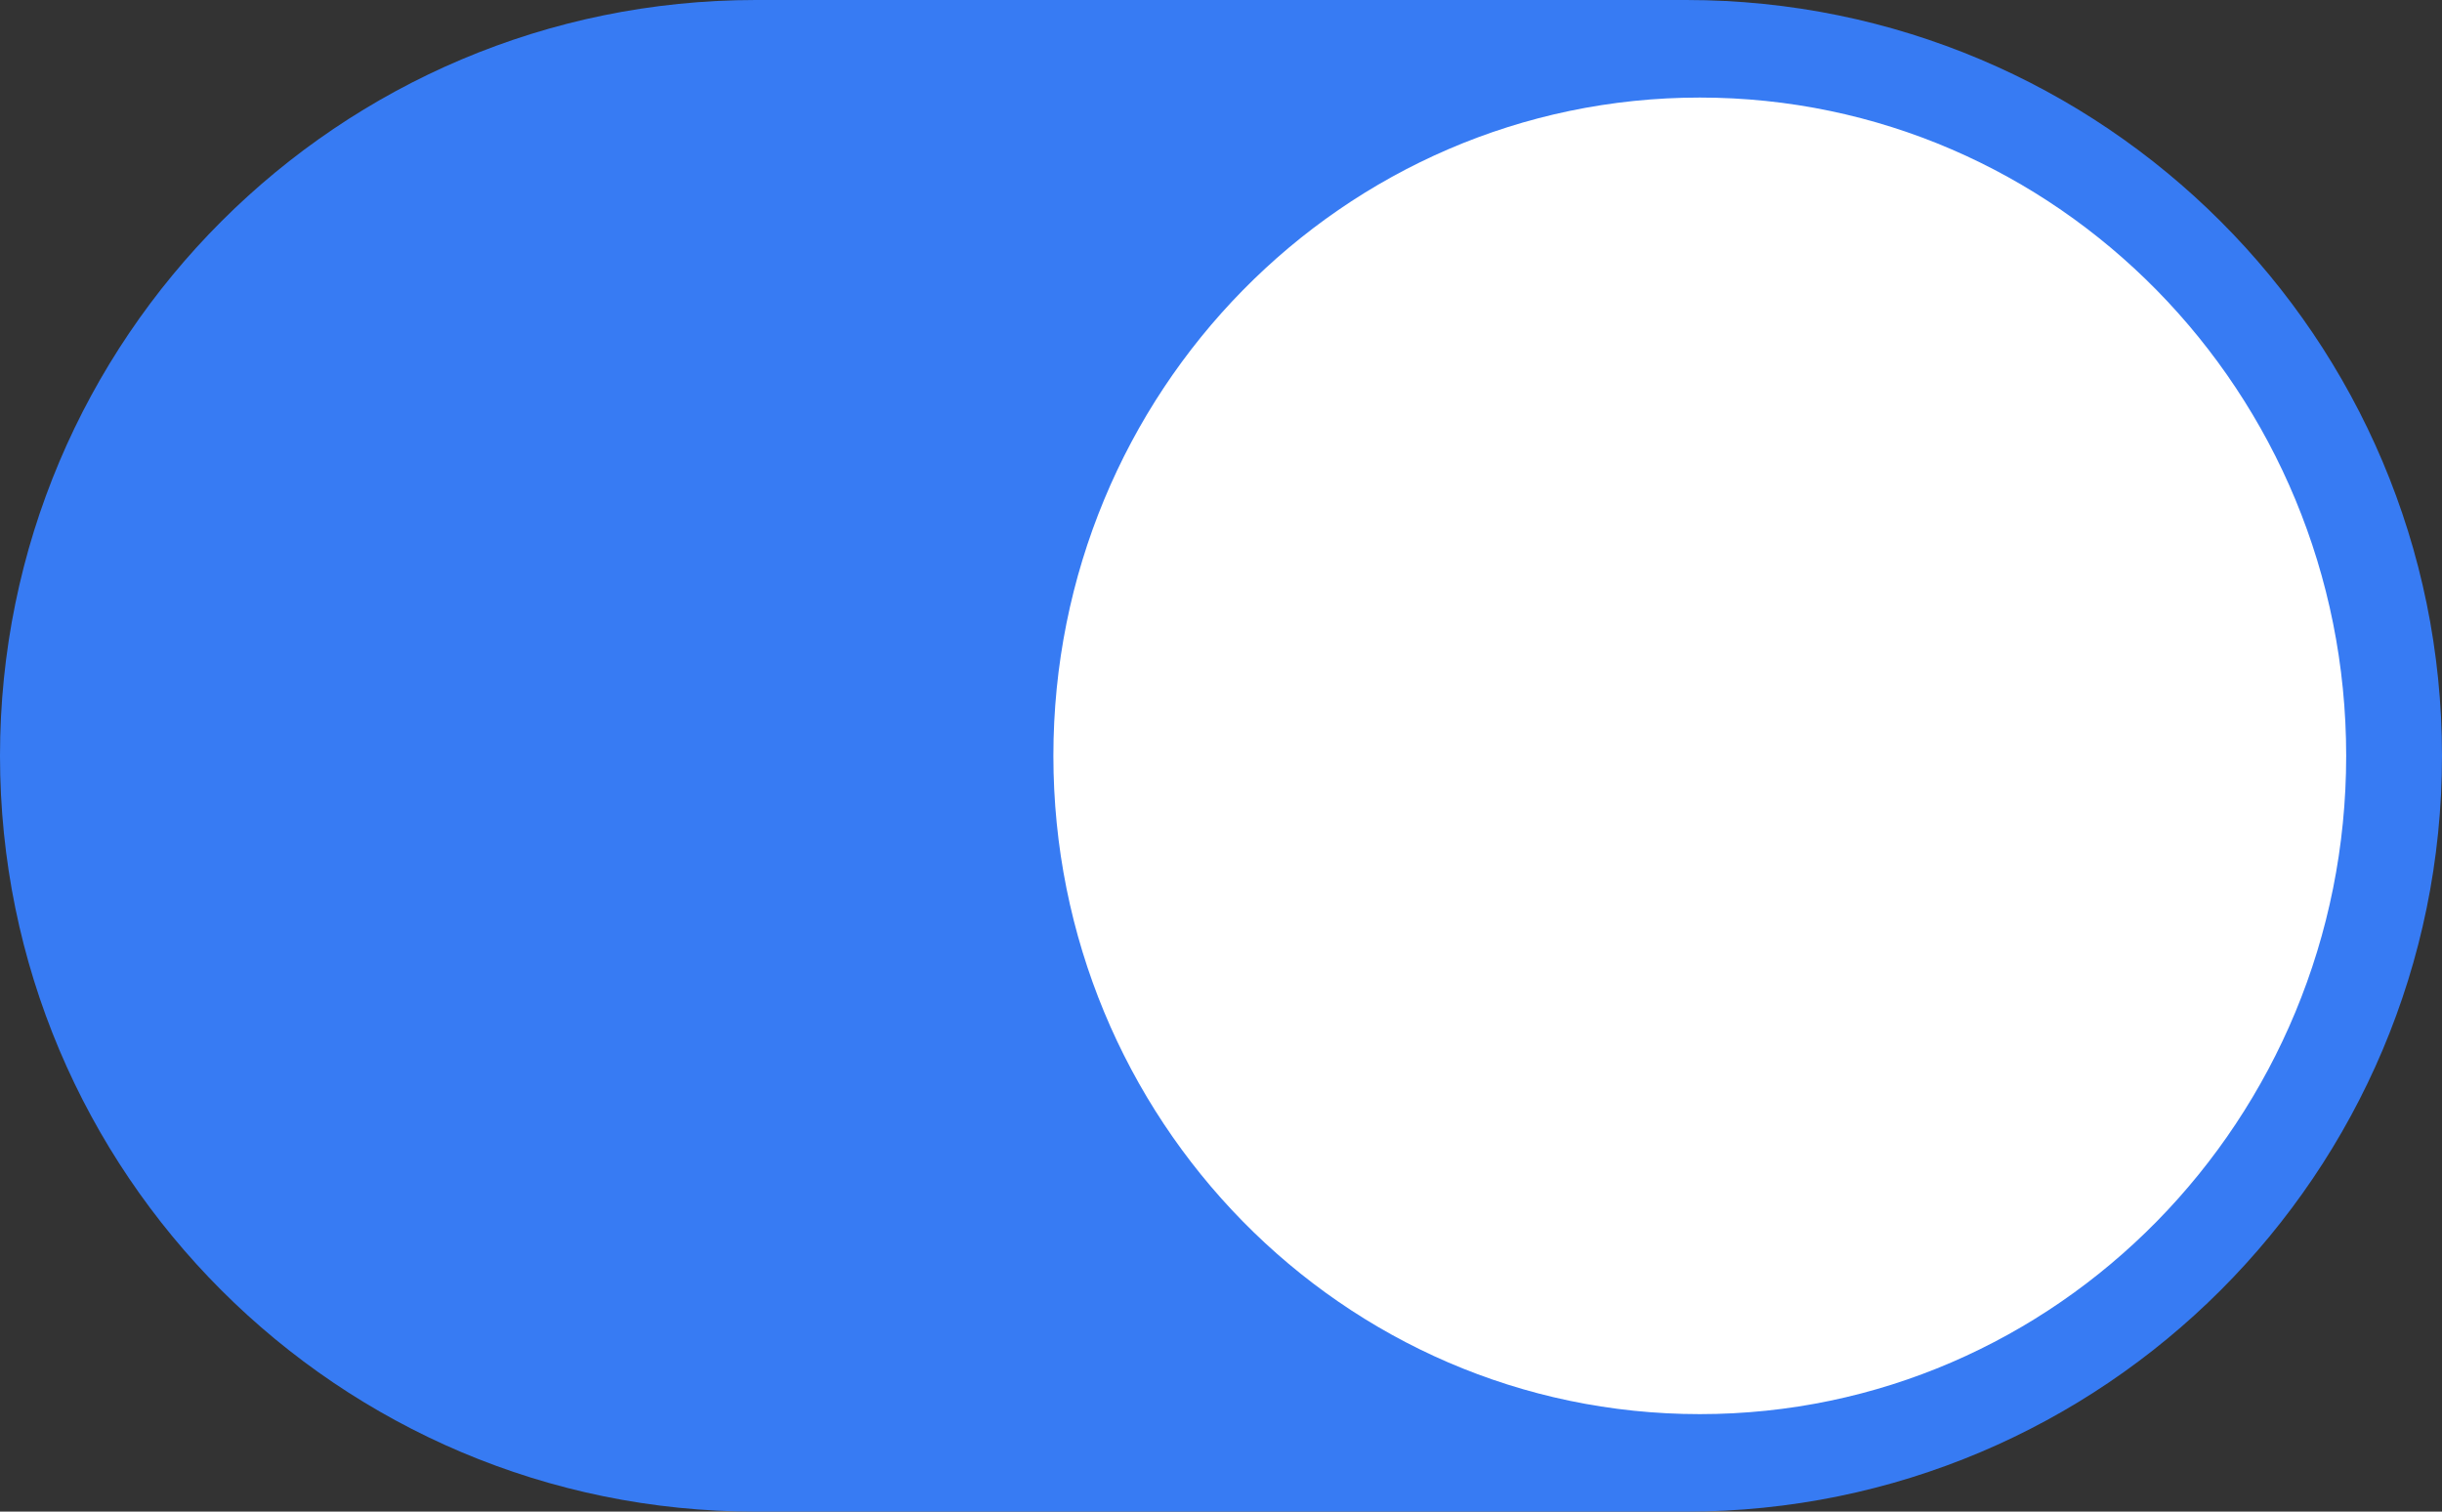
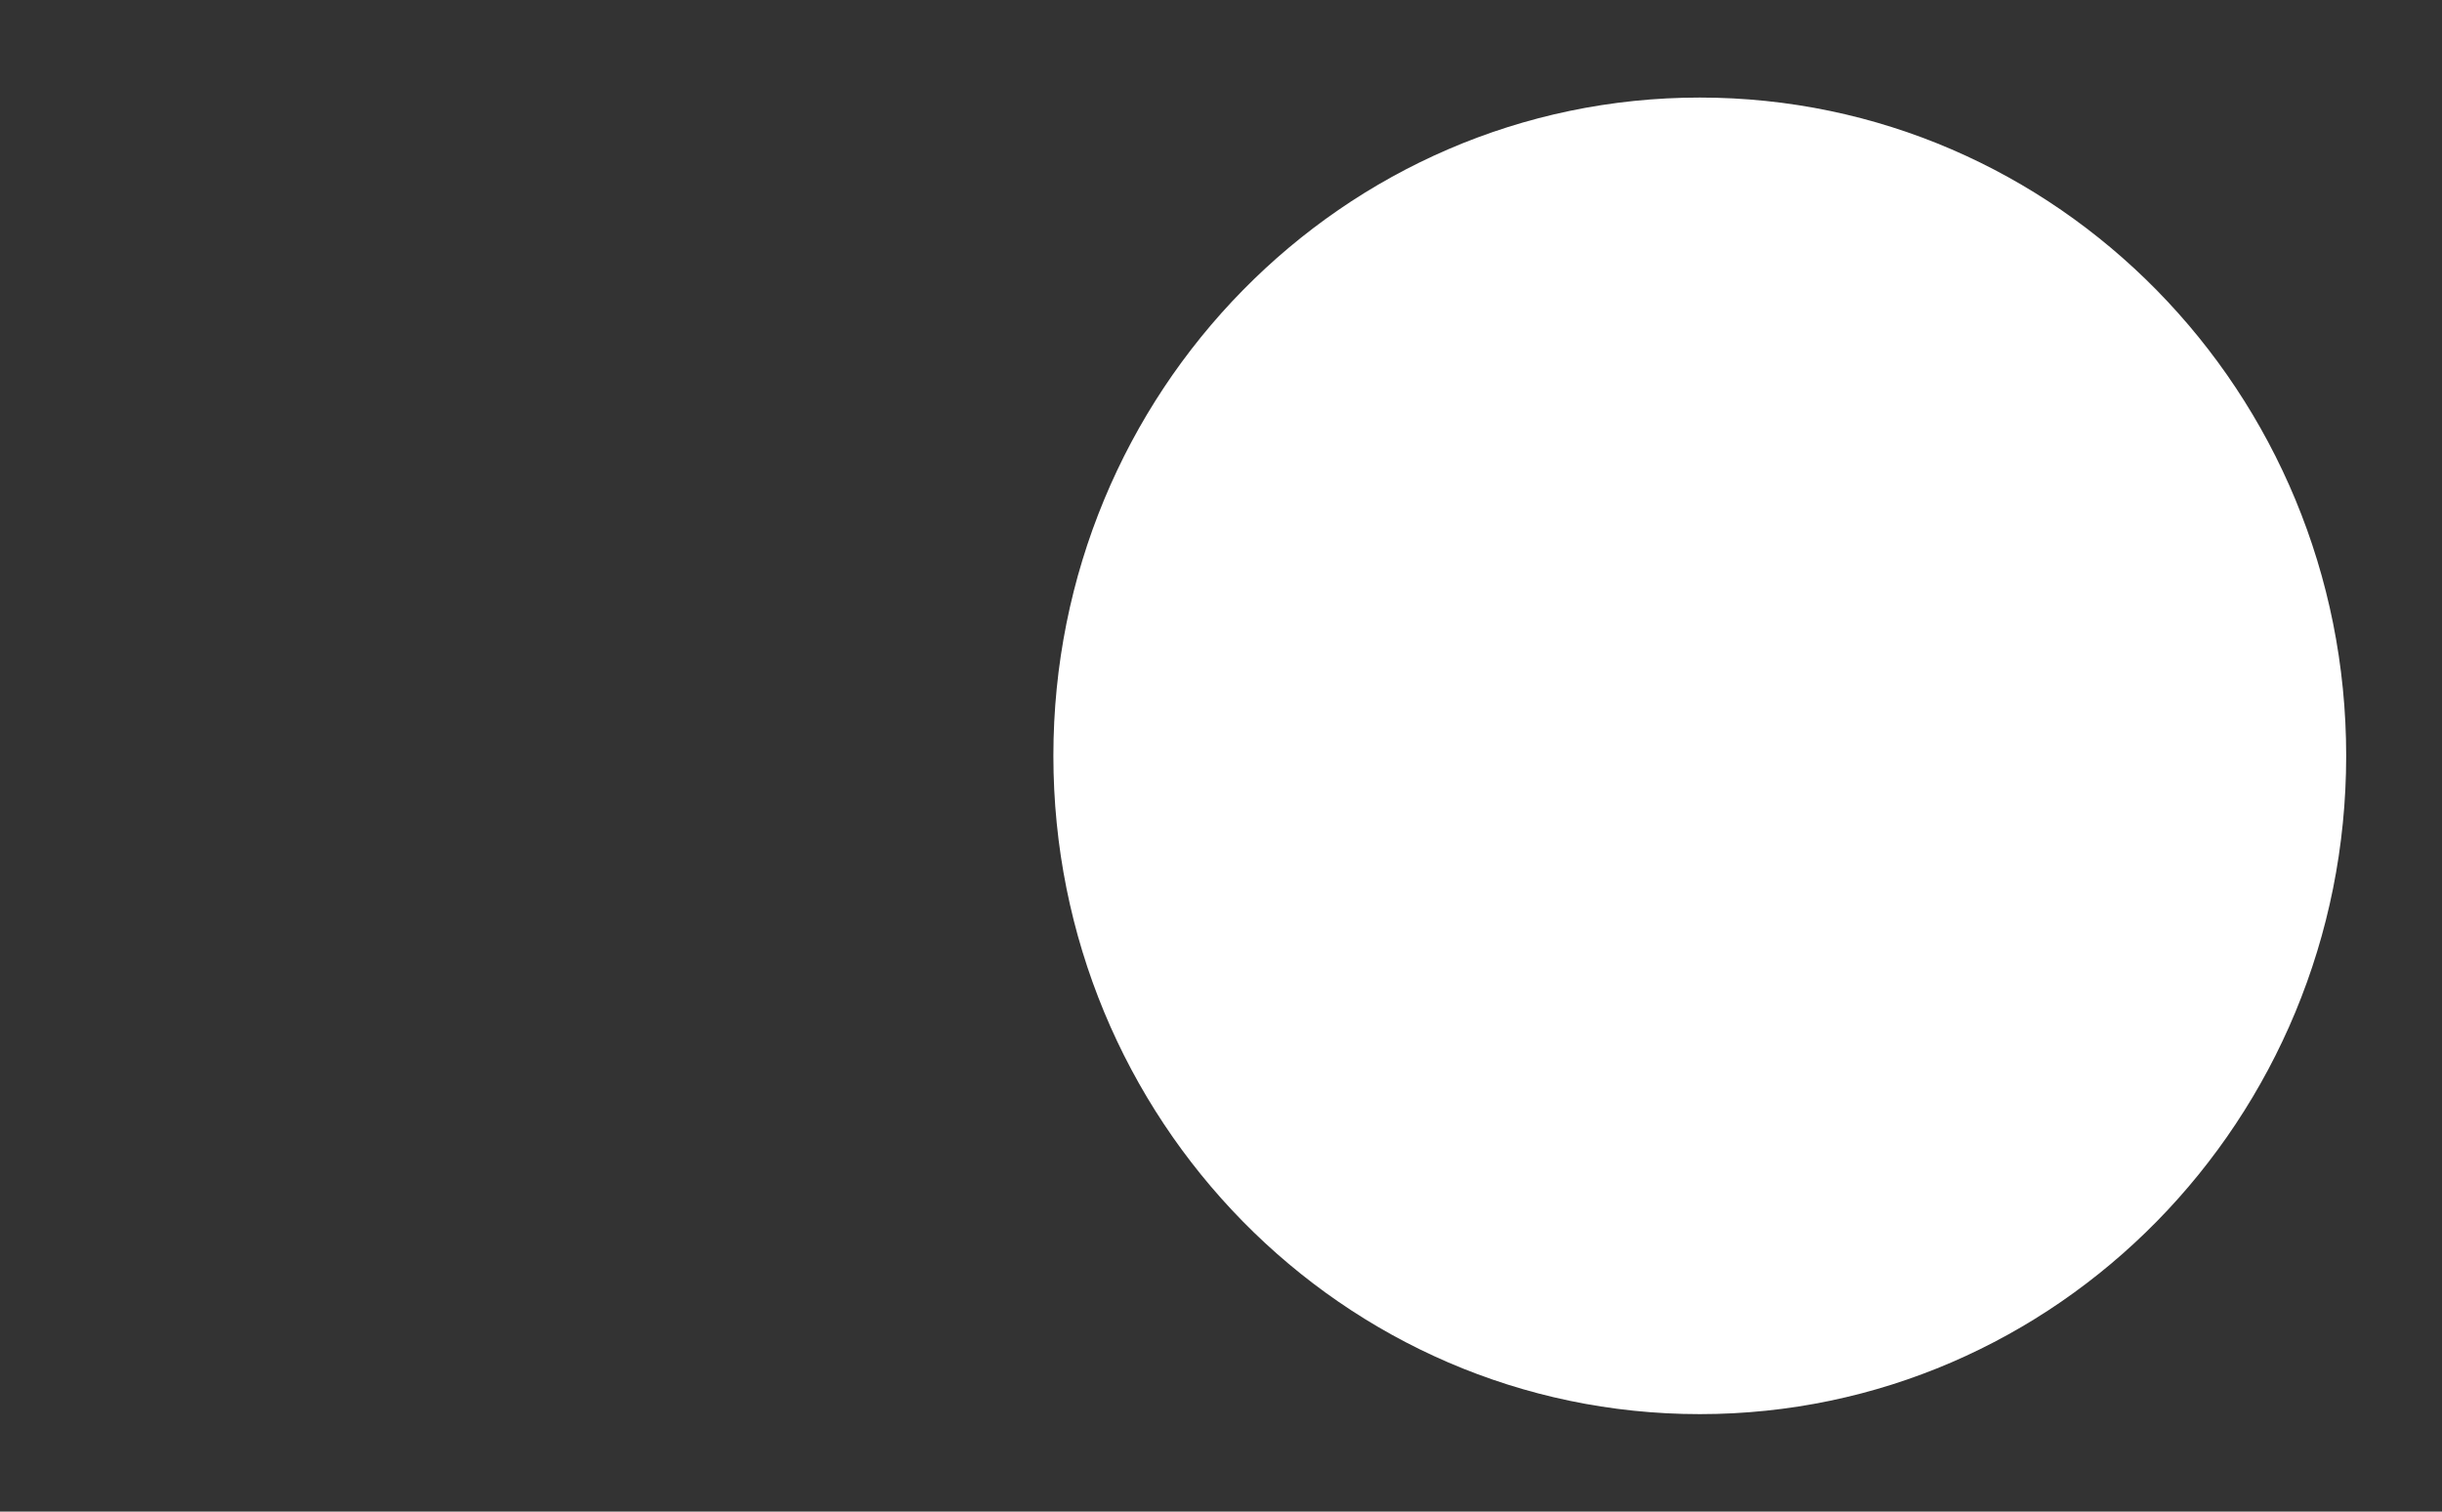
<svg xmlns="http://www.w3.org/2000/svg" width="42" height="26" viewBox="0 0 42 26" fill="none">
  <rect x="0" y="0" width="42" height="26" fill="#333333" stroke="none" />
-   <path d="M0 13C0 5.82 5.82 0 13 0H29C36.18 0 42 5.82 42 13V13C42 20.18 36.18 26 29 26H13C5.82 26 0 20.18 0 13V13Z" fill="#377BF3" />
  <path d="M40.352 13C40.352 19.254 35.375 24.323 29.235 24.323C23.095 24.323 18.117 19.254 18.117 13C18.117 6.747 23.095 1.678 29.235 1.678C35.375 1.678 40.352 6.747 40.352 13Z" fill="white" />
</svg>